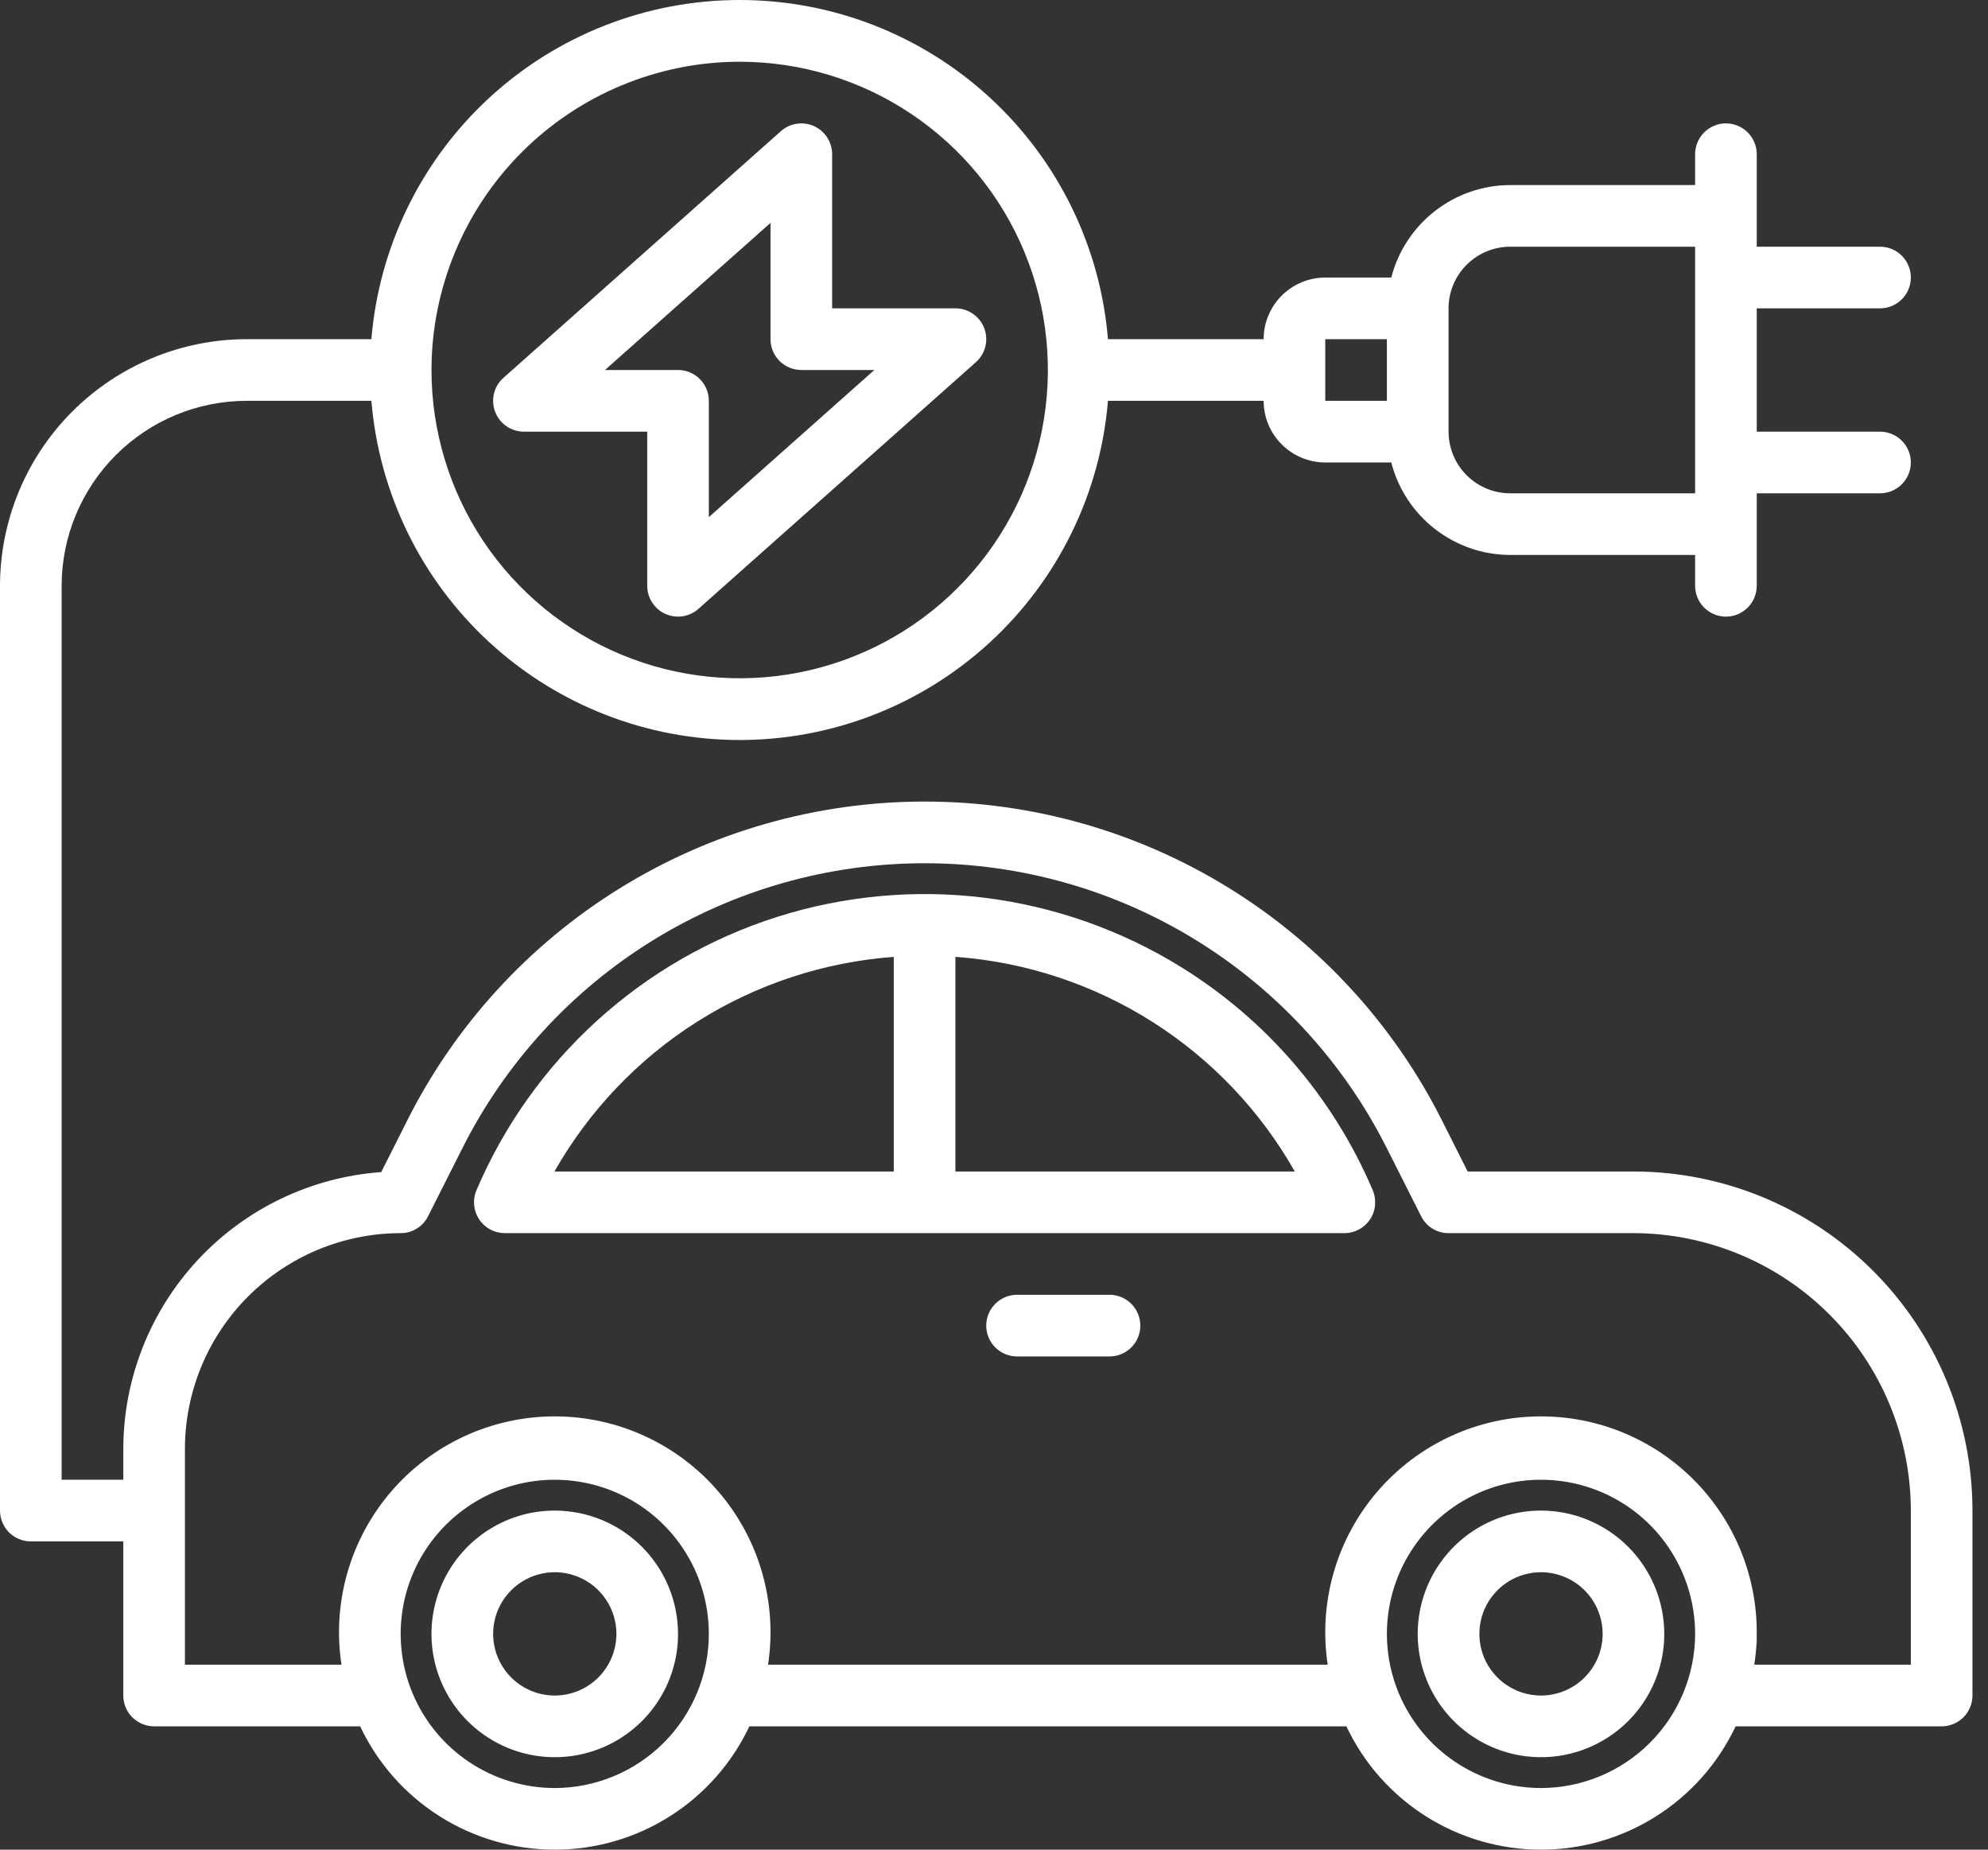
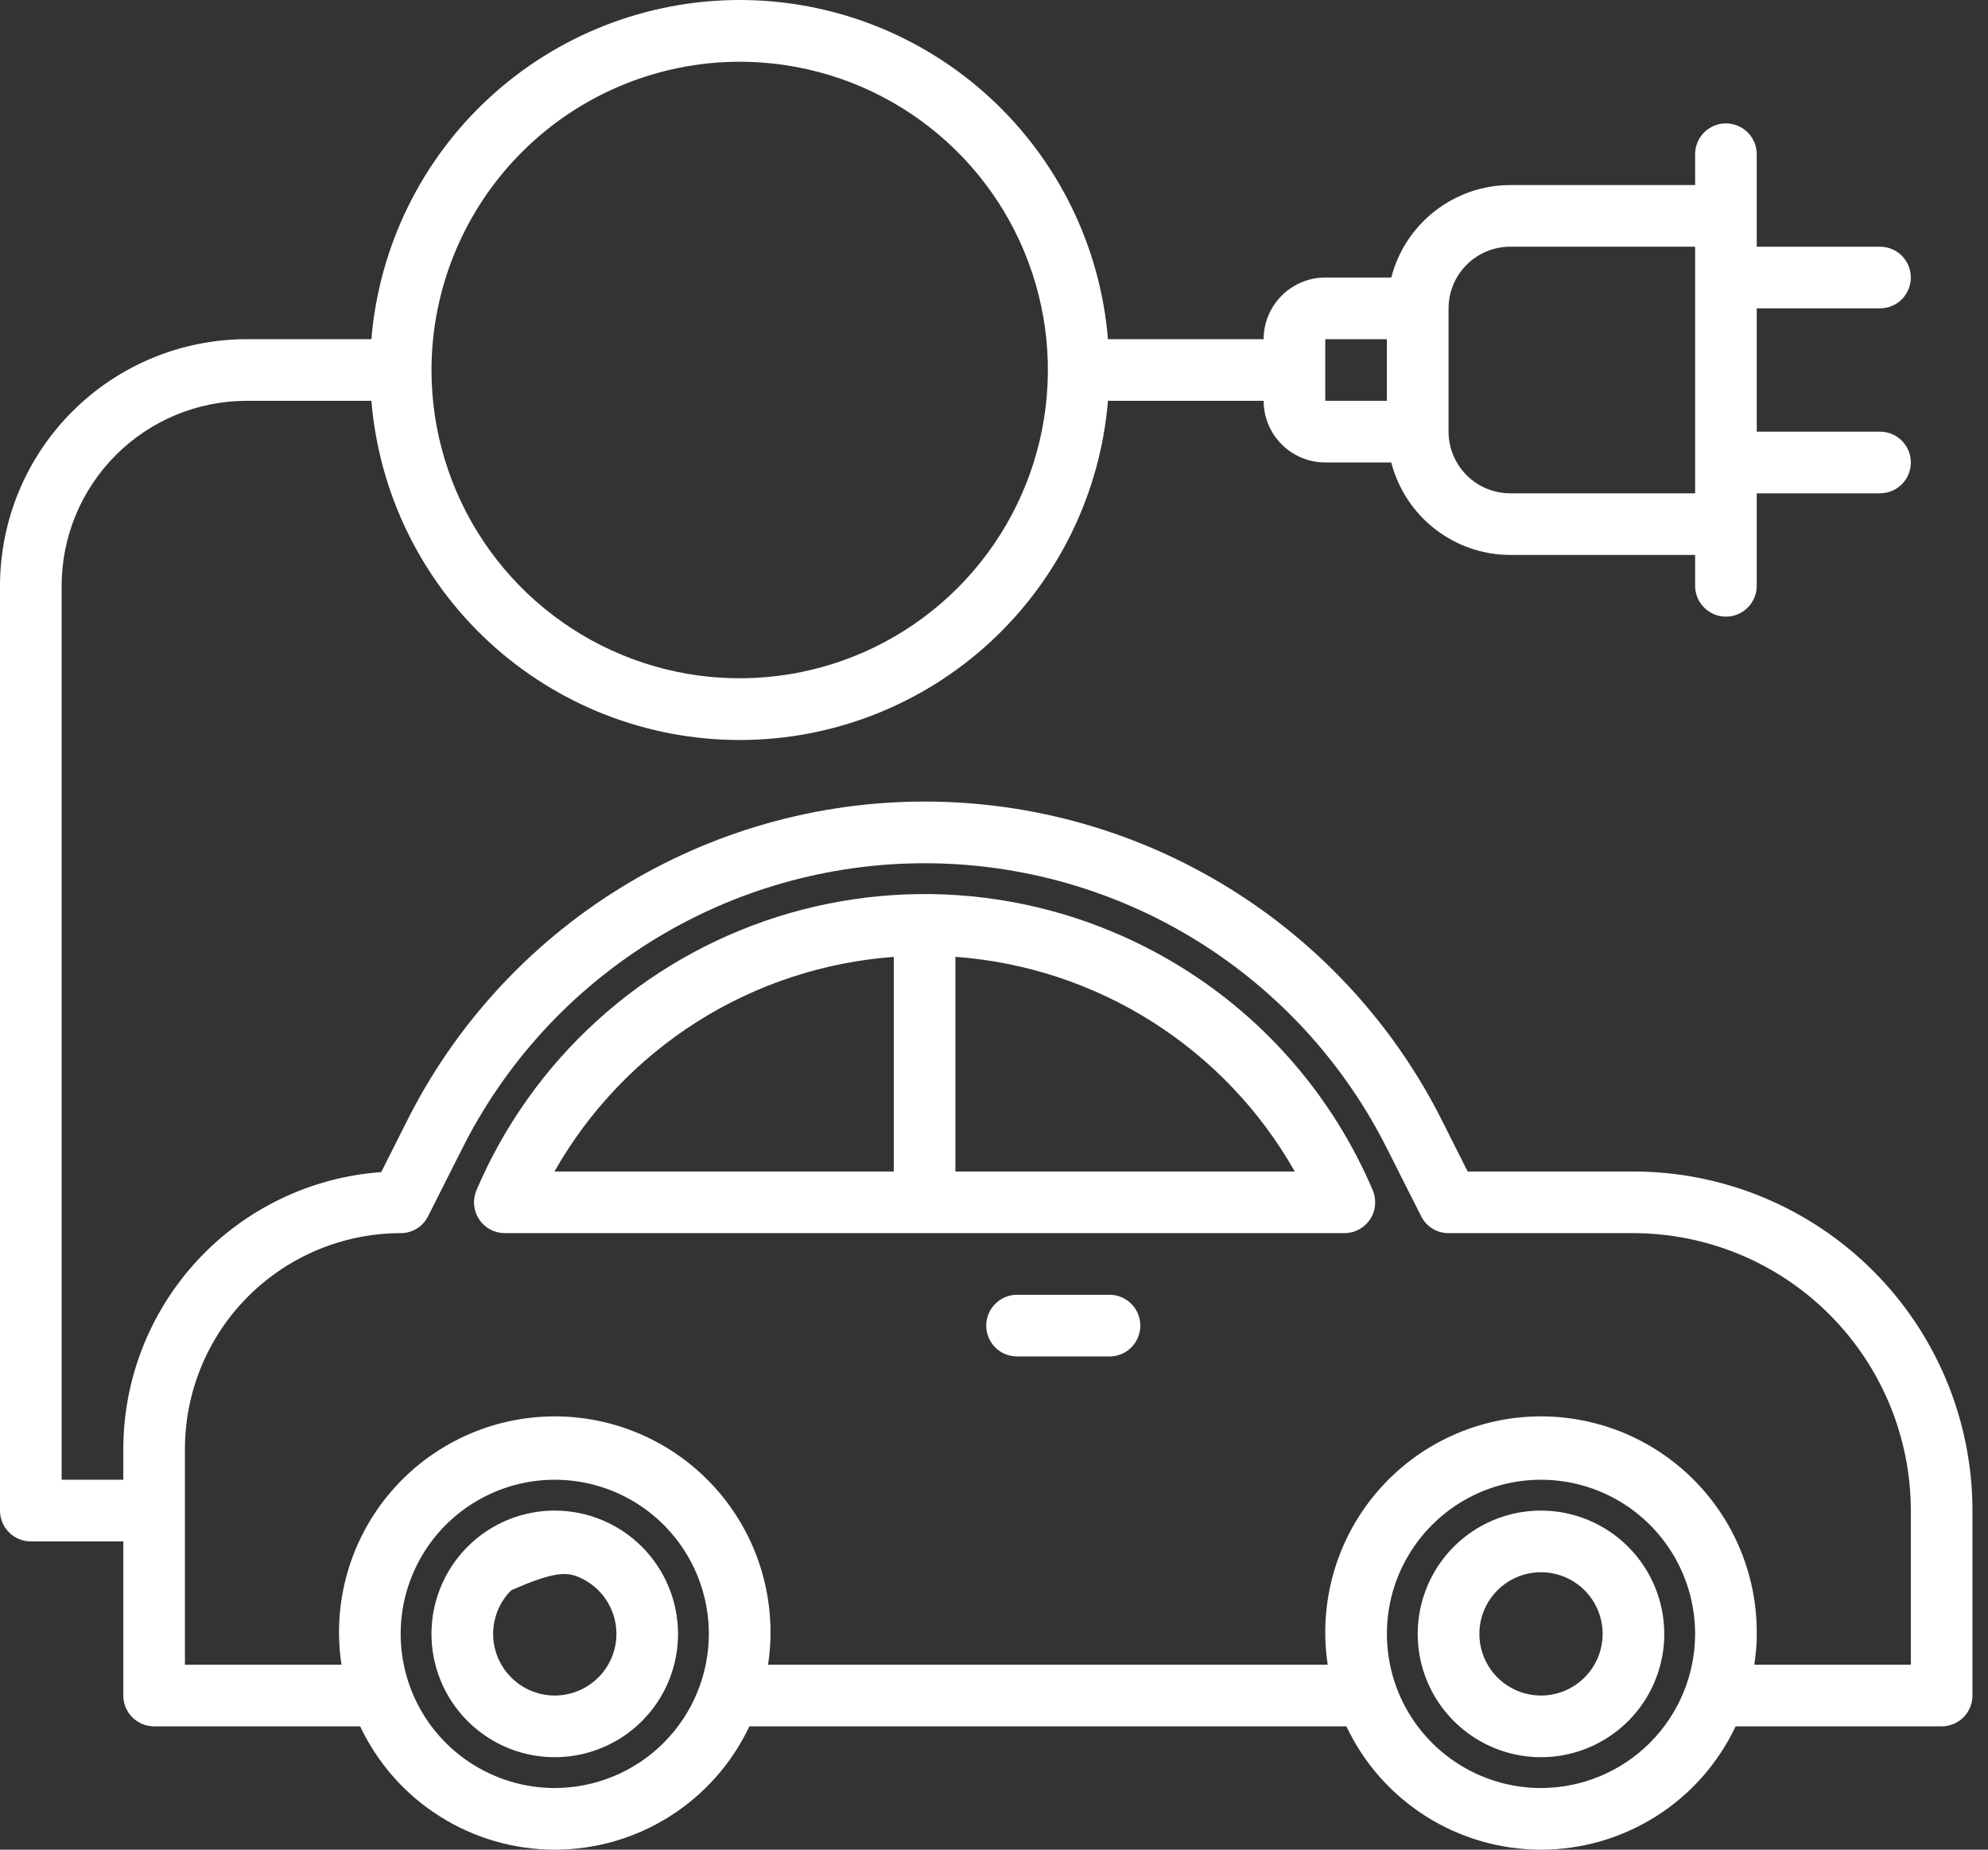
<svg xmlns="http://www.w3.org/2000/svg" width="43" height="40" viewBox="0 0 43 40" fill="none">
  <rect x="0" y="0" width="43" height="40" fill="#333333" stroke="none" />
  <path d="M37.998 35.5V35.347C37.998 35.48 37.991 35.613 37.977 35.747C37.984 35.667 37.998 35.587 37.998 35.5Z" fill="white" />
  <path d="M35.331 25.334H31.745L31.205 24.261C30.165 22.179 28.565 20.429 26.586 19.206C24.607 17.982 22.326 17.334 19.999 17.334C17.672 17.334 15.391 17.982 13.412 19.206C11.433 20.429 9.833 22.179 8.793 24.261L8.246 25.347C6.732 25.456 5.316 26.134 4.281 27.244C3.246 28.355 2.669 29.816 2.667 31.334V32H1.333V12.668C1.334 11.607 1.756 10.591 2.506 9.841C3.256 9.091 4.273 8.669 5.333 8.668H8.033C8.199 10.667 9.109 12.531 10.585 13.89C12.061 15.249 13.993 16.003 15.999 16.003C18.005 16.003 19.938 15.249 21.413 13.89C22.889 12.531 23.8 10.667 23.965 8.668H27.332C27.332 9.022 27.473 9.361 27.723 9.61C27.973 9.86 28.312 10.001 28.665 10.001H30.093C30.24 10.572 30.572 11.079 31.038 11.44C31.503 11.802 32.075 12 32.665 12.001H36.665V12.668C36.665 12.845 36.735 13.014 36.86 13.139C36.985 13.264 37.155 13.335 37.331 13.335C37.508 13.335 37.678 13.264 37.803 13.139C37.928 13.014 37.998 12.845 37.998 12.668V10.668H40.664C40.841 10.668 41.011 10.598 41.136 10.473C41.261 10.348 41.331 10.178 41.331 10.001C41.331 9.825 41.261 9.655 41.136 9.53C41.011 9.405 40.841 9.335 40.664 9.335H37.998V6.668H40.664C40.841 6.668 41.011 6.598 41.136 6.473C41.261 6.348 41.331 6.178 41.331 6.002C41.331 5.825 41.261 5.655 41.136 5.53C41.011 5.405 40.841 5.335 40.664 5.335H37.998V3.335C37.998 3.158 37.928 2.989 37.803 2.864C37.678 2.739 37.508 2.668 37.331 2.668C37.155 2.668 36.985 2.739 36.86 2.864C36.735 2.989 36.665 3.158 36.665 3.335V4.002H32.665C32.075 4.003 31.503 4.201 31.038 4.563C30.572 4.925 30.24 5.431 30.093 6.002H28.665C28.312 6.002 27.973 6.143 27.723 6.393C27.473 6.643 27.332 6.981 27.332 7.335H23.965C23.8 5.336 22.889 3.472 21.413 2.113C19.938 0.754 18.005 0 15.999 0C13.993 0 12.061 0.754 10.585 2.113C9.109 3.472 8.199 5.336 8.033 7.335H5.333C3.919 7.337 2.564 7.899 1.564 8.899C0.564 9.898 0.002 11.254 0 12.668L0 32.667C0 32.844 0.07 33.013 0.195 33.138C0.32 33.263 0.49 33.334 0.667 33.334H2.667V36.667C2.667 36.843 2.737 37.013 2.862 37.138C2.987 37.262 3.157 37.333 3.333 37.333H7.79C8.167 38.131 8.762 38.805 9.508 39.277C10.253 39.749 11.117 40 11.999 40C12.882 40 13.746 39.749 14.491 39.277C15.236 38.805 15.832 38.131 16.209 37.333H29.122C29.499 38.131 30.095 38.805 30.84 39.277C31.585 39.749 32.449 40 33.332 40C34.214 40 35.078 39.749 35.823 39.277C36.569 38.805 37.164 38.131 37.541 37.333H41.998C42.174 37.333 42.344 37.262 42.469 37.138C42.593 37.013 42.664 36.843 42.664 36.667V32.667C42.663 30.722 41.89 28.858 40.515 27.483C39.14 26.108 37.276 25.335 35.331 25.334ZM32.665 5.335H36.665V10.668H32.665C32.312 10.668 31.973 10.527 31.723 10.277C31.473 10.027 31.332 9.688 31.332 9.335V6.668C31.332 6.315 31.473 5.976 31.723 5.726C31.973 5.476 32.312 5.335 32.665 5.335ZM28.665 7.335H29.998V8.668H28.665V7.335ZM15.999 1.335C17.318 1.335 18.607 1.726 19.703 2.459C20.799 3.191 21.654 4.232 22.158 5.45C22.663 6.669 22.795 8.009 22.537 9.302C22.28 10.595 21.645 11.783 20.713 12.715C19.781 13.648 18.593 14.283 17.3 14.54C16.006 14.797 14.666 14.665 13.448 14.16C12.23 13.656 11.189 12.801 10.456 11.705C9.724 10.609 9.333 9.32 9.333 8.002C9.335 6.234 10.038 4.54 11.288 3.29C12.537 2.04 14.232 1.337 15.999 1.335ZM11.999 38.667C11.34 38.667 10.696 38.471 10.148 38.105C9.599 37.739 9.172 37.218 8.92 36.609C8.668 36 8.602 35.33 8.73 34.683C8.859 34.037 9.176 33.443 9.642 32.977C10.109 32.51 10.703 32.193 11.349 32.064C11.996 31.936 12.666 32.002 13.275 32.254C13.884 32.506 14.405 32.934 14.771 33.482C15.137 34.03 15.332 34.674 15.332 35.333C15.332 36.217 14.98 37.064 14.355 37.689C13.73 38.314 12.883 38.666 11.999 38.667ZM33.332 38.667C32.672 38.667 32.028 38.471 31.48 38.105C30.932 37.739 30.504 37.218 30.252 36.609C30 36 29.934 35.33 30.062 34.683C30.191 34.037 30.509 33.443 30.975 32.977C31.441 32.51 32.035 32.193 32.681 32.064C33.328 31.936 33.998 32.002 34.607 32.254C35.216 32.506 35.737 32.934 36.103 33.482C36.469 34.03 36.665 34.674 36.665 35.333C36.664 36.217 36.312 37.064 35.687 37.689C35.062 38.314 34.215 38.666 33.332 38.667ZM41.331 36H37.945C38.046 35.335 38.003 34.657 37.817 34.011C37.632 33.364 37.309 32.766 36.871 32.256C36.433 31.746 35.89 31.337 35.279 31.056C34.668 30.775 34.004 30.63 33.332 30.63C32.659 30.63 31.995 30.775 31.384 31.056C30.773 31.337 30.23 31.746 29.792 32.256C29.354 32.766 29.031 33.364 28.846 34.011C28.661 34.657 28.617 35.335 28.718 36H16.613C16.714 35.335 16.67 34.657 16.485 34.011C16.3 33.364 15.977 32.766 15.539 32.256C15.101 31.746 14.558 31.337 13.947 31.056C13.336 30.775 12.672 30.63 11.999 30.63C11.327 30.63 10.663 30.775 10.052 31.056C9.441 31.337 8.898 31.746 8.46 32.256C8.022 32.766 7.699 33.364 7.514 34.011C7.328 34.657 7.285 35.335 7.386 36H4V31.334C4.001 30.096 4.493 28.91 5.368 28.035C6.243 27.161 7.429 26.669 8.666 26.667C8.79 26.668 8.91 26.634 9.015 26.569C9.12 26.504 9.205 26.411 9.26 26.3L9.986 24.861C10.915 23 12.344 21.435 14.112 20.341C15.881 19.247 17.919 18.668 19.999 18.668C22.078 18.668 24.117 19.247 25.886 20.341C27.654 21.435 29.083 23 30.012 24.861L30.738 26.3C30.793 26.411 30.878 26.504 30.983 26.569C31.087 26.634 31.208 26.668 31.332 26.667H35.331C36.922 26.67 38.447 27.302 39.571 28.427C40.696 29.552 41.329 31.076 41.331 32.667V36Z" fill="white" />
  <path d="M25.538 20.908C24.247 20.111 22.799 19.601 21.294 19.414C19.788 19.228 18.26 19.369 16.814 19.827C15.367 20.286 14.037 21.051 12.914 22.072C11.791 23.092 10.902 24.342 10.306 25.738C10.263 25.839 10.245 25.95 10.255 26.06C10.265 26.17 10.302 26.276 10.363 26.368C10.423 26.46 10.506 26.535 10.603 26.588C10.7 26.64 10.809 26.667 10.919 26.667H29.078C29.189 26.668 29.297 26.64 29.394 26.588C29.491 26.536 29.574 26.46 29.635 26.368C29.696 26.276 29.733 26.17 29.742 26.061C29.752 25.951 29.735 25.84 29.692 25.739C28.84 23.737 27.389 22.049 25.538 20.908ZM19.332 20.693V25.334H11.993C12.741 24.017 13.801 22.904 15.081 22.094C16.361 21.285 17.822 20.804 19.332 20.693ZM20.665 25.334V20.692C22.177 20.802 23.637 21.283 24.918 22.093C26.198 22.903 27.259 24.016 28.006 25.334H20.665Z" fill="white" />
-   <path d="M11.999 32.667C11.472 32.667 10.957 32.823 10.518 33.116C10.08 33.409 9.738 33.826 9.536 34.313C9.334 34.8 9.281 35.337 9.384 35.854C9.487 36.371 9.741 36.846 10.114 37.219C10.487 37.592 10.962 37.846 11.479 37.949C11.997 38.052 12.533 37.999 13.02 37.797C13.507 37.595 13.924 37.254 14.217 36.815C14.51 36.377 14.666 35.861 14.666 35.334C14.665 34.627 14.384 33.949 13.884 33.449C13.384 32.949 12.707 32.668 11.999 32.667ZM11.999 36.667C11.736 36.667 11.478 36.589 11.259 36.442C11.04 36.296 10.869 36.087 10.768 35.844C10.667 35.6 10.64 35.332 10.692 35.073C10.743 34.815 10.87 34.577 11.057 34.391C11.243 34.204 11.481 34.077 11.739 34.026C11.998 33.974 12.266 34.001 12.51 34.102C12.753 34.203 12.962 34.373 13.108 34.593C13.255 34.812 13.333 35.07 13.333 35.334C13.332 35.687 13.192 36.026 12.942 36.276C12.692 36.526 12.353 36.666 11.999 36.667Z" fill="white" />
+   <path d="M11.999 32.667C11.472 32.667 10.957 32.823 10.518 33.116C10.08 33.409 9.738 33.826 9.536 34.313C9.334 34.8 9.281 35.337 9.384 35.854C9.487 36.371 9.741 36.846 10.114 37.219C10.487 37.592 10.962 37.846 11.479 37.949C11.997 38.052 12.533 37.999 13.02 37.797C13.507 37.595 13.924 37.254 14.217 36.815C14.51 36.377 14.666 35.861 14.666 35.334C14.665 34.627 14.384 33.949 13.884 33.449C13.384 32.949 12.707 32.668 11.999 32.667ZM11.999 36.667C11.736 36.667 11.478 36.589 11.259 36.442C11.04 36.296 10.869 36.087 10.768 35.844C10.667 35.6 10.64 35.332 10.692 35.073C10.743 34.815 10.87 34.577 11.057 34.391C11.998 33.974 12.266 34.001 12.51 34.102C12.753 34.203 12.962 34.373 13.108 34.593C13.255 34.812 13.333 35.07 13.333 35.334C13.332 35.687 13.192 36.026 12.942 36.276C12.692 36.526 12.353 36.666 11.999 36.667Z" fill="white" />
  <path d="M33.332 32.667C32.804 32.667 32.289 32.823 31.85 33.116C31.412 33.409 31.07 33.826 30.868 34.313C30.666 34.8 30.613 35.337 30.716 35.854C30.819 36.371 31.073 36.846 31.446 37.219C31.819 37.592 32.294 37.846 32.811 37.949C33.329 38.052 33.865 37.999 34.352 37.797C34.839 37.595 35.256 37.254 35.549 36.815C35.842 36.377 35.998 35.861 35.998 35.334C35.997 34.627 35.716 33.949 35.216 33.449C34.716 32.949 34.038 32.668 33.332 32.667ZM33.332 36.667C33.068 36.667 32.81 36.589 32.591 36.442C32.372 36.296 32.201 36.087 32.1 35.844C31.999 35.6 31.973 35.332 32.024 35.073C32.075 34.815 32.202 34.577 32.389 34.391C32.575 34.204 32.813 34.077 33.071 34.026C33.33 33.974 33.598 34.001 33.842 34.102C34.085 34.203 34.294 34.373 34.44 34.593C34.587 34.812 34.665 35.07 34.665 35.334C34.664 35.687 34.524 36.026 34.274 36.276C34.024 36.526 33.685 36.666 33.332 36.667Z" fill="white" />
  <path d="M23.999 28H21.999C21.822 28 21.652 28.071 21.527 28.196C21.402 28.321 21.332 28.49 21.332 28.667C21.332 28.844 21.402 29.014 21.527 29.139C21.652 29.264 21.822 29.334 21.999 29.334H23.999C24.175 29.334 24.345 29.264 24.47 29.139C24.595 29.014 24.665 28.844 24.665 28.667C24.665 28.49 24.595 28.321 24.47 28.196C24.345 28.071 24.175 28 23.999 28Z" fill="white" />
-   <path d="M13.999 9.335V12.668C13.999 12.796 14.036 12.922 14.106 13.03C14.176 13.138 14.275 13.223 14.393 13.276C14.51 13.329 14.64 13.346 14.767 13.327C14.894 13.307 15.012 13.252 15.108 13.166L21.108 7.833C21.209 7.743 21.281 7.625 21.313 7.494C21.345 7.362 21.337 7.224 21.289 7.098C21.241 6.972 21.155 6.863 21.044 6.786C20.933 6.709 20.801 6.668 20.666 6.668H17.999V3.335C17.999 3.207 17.962 3.081 17.892 2.973C17.822 2.865 17.723 2.78 17.605 2.727C17.488 2.674 17.358 2.657 17.231 2.676C17.104 2.696 16.986 2.751 16.89 2.837L10.89 8.17C10.789 8.26 10.717 8.378 10.685 8.509C10.653 8.641 10.662 8.779 10.71 8.905C10.758 9.031 10.843 9.14 10.954 9.217C11.065 9.294 11.197 9.335 11.333 9.335H13.999ZM16.666 4.82V7.335C16.666 7.512 16.736 7.681 16.861 7.806C16.986 7.931 17.155 8.001 17.332 8.001H18.912L15.332 11.183V8.668C15.332 8.491 15.262 8.322 15.137 8.197C15.012 8.072 14.843 8.001 14.666 8.001H13.086L16.666 4.82Z" fill="white" />
</svg>